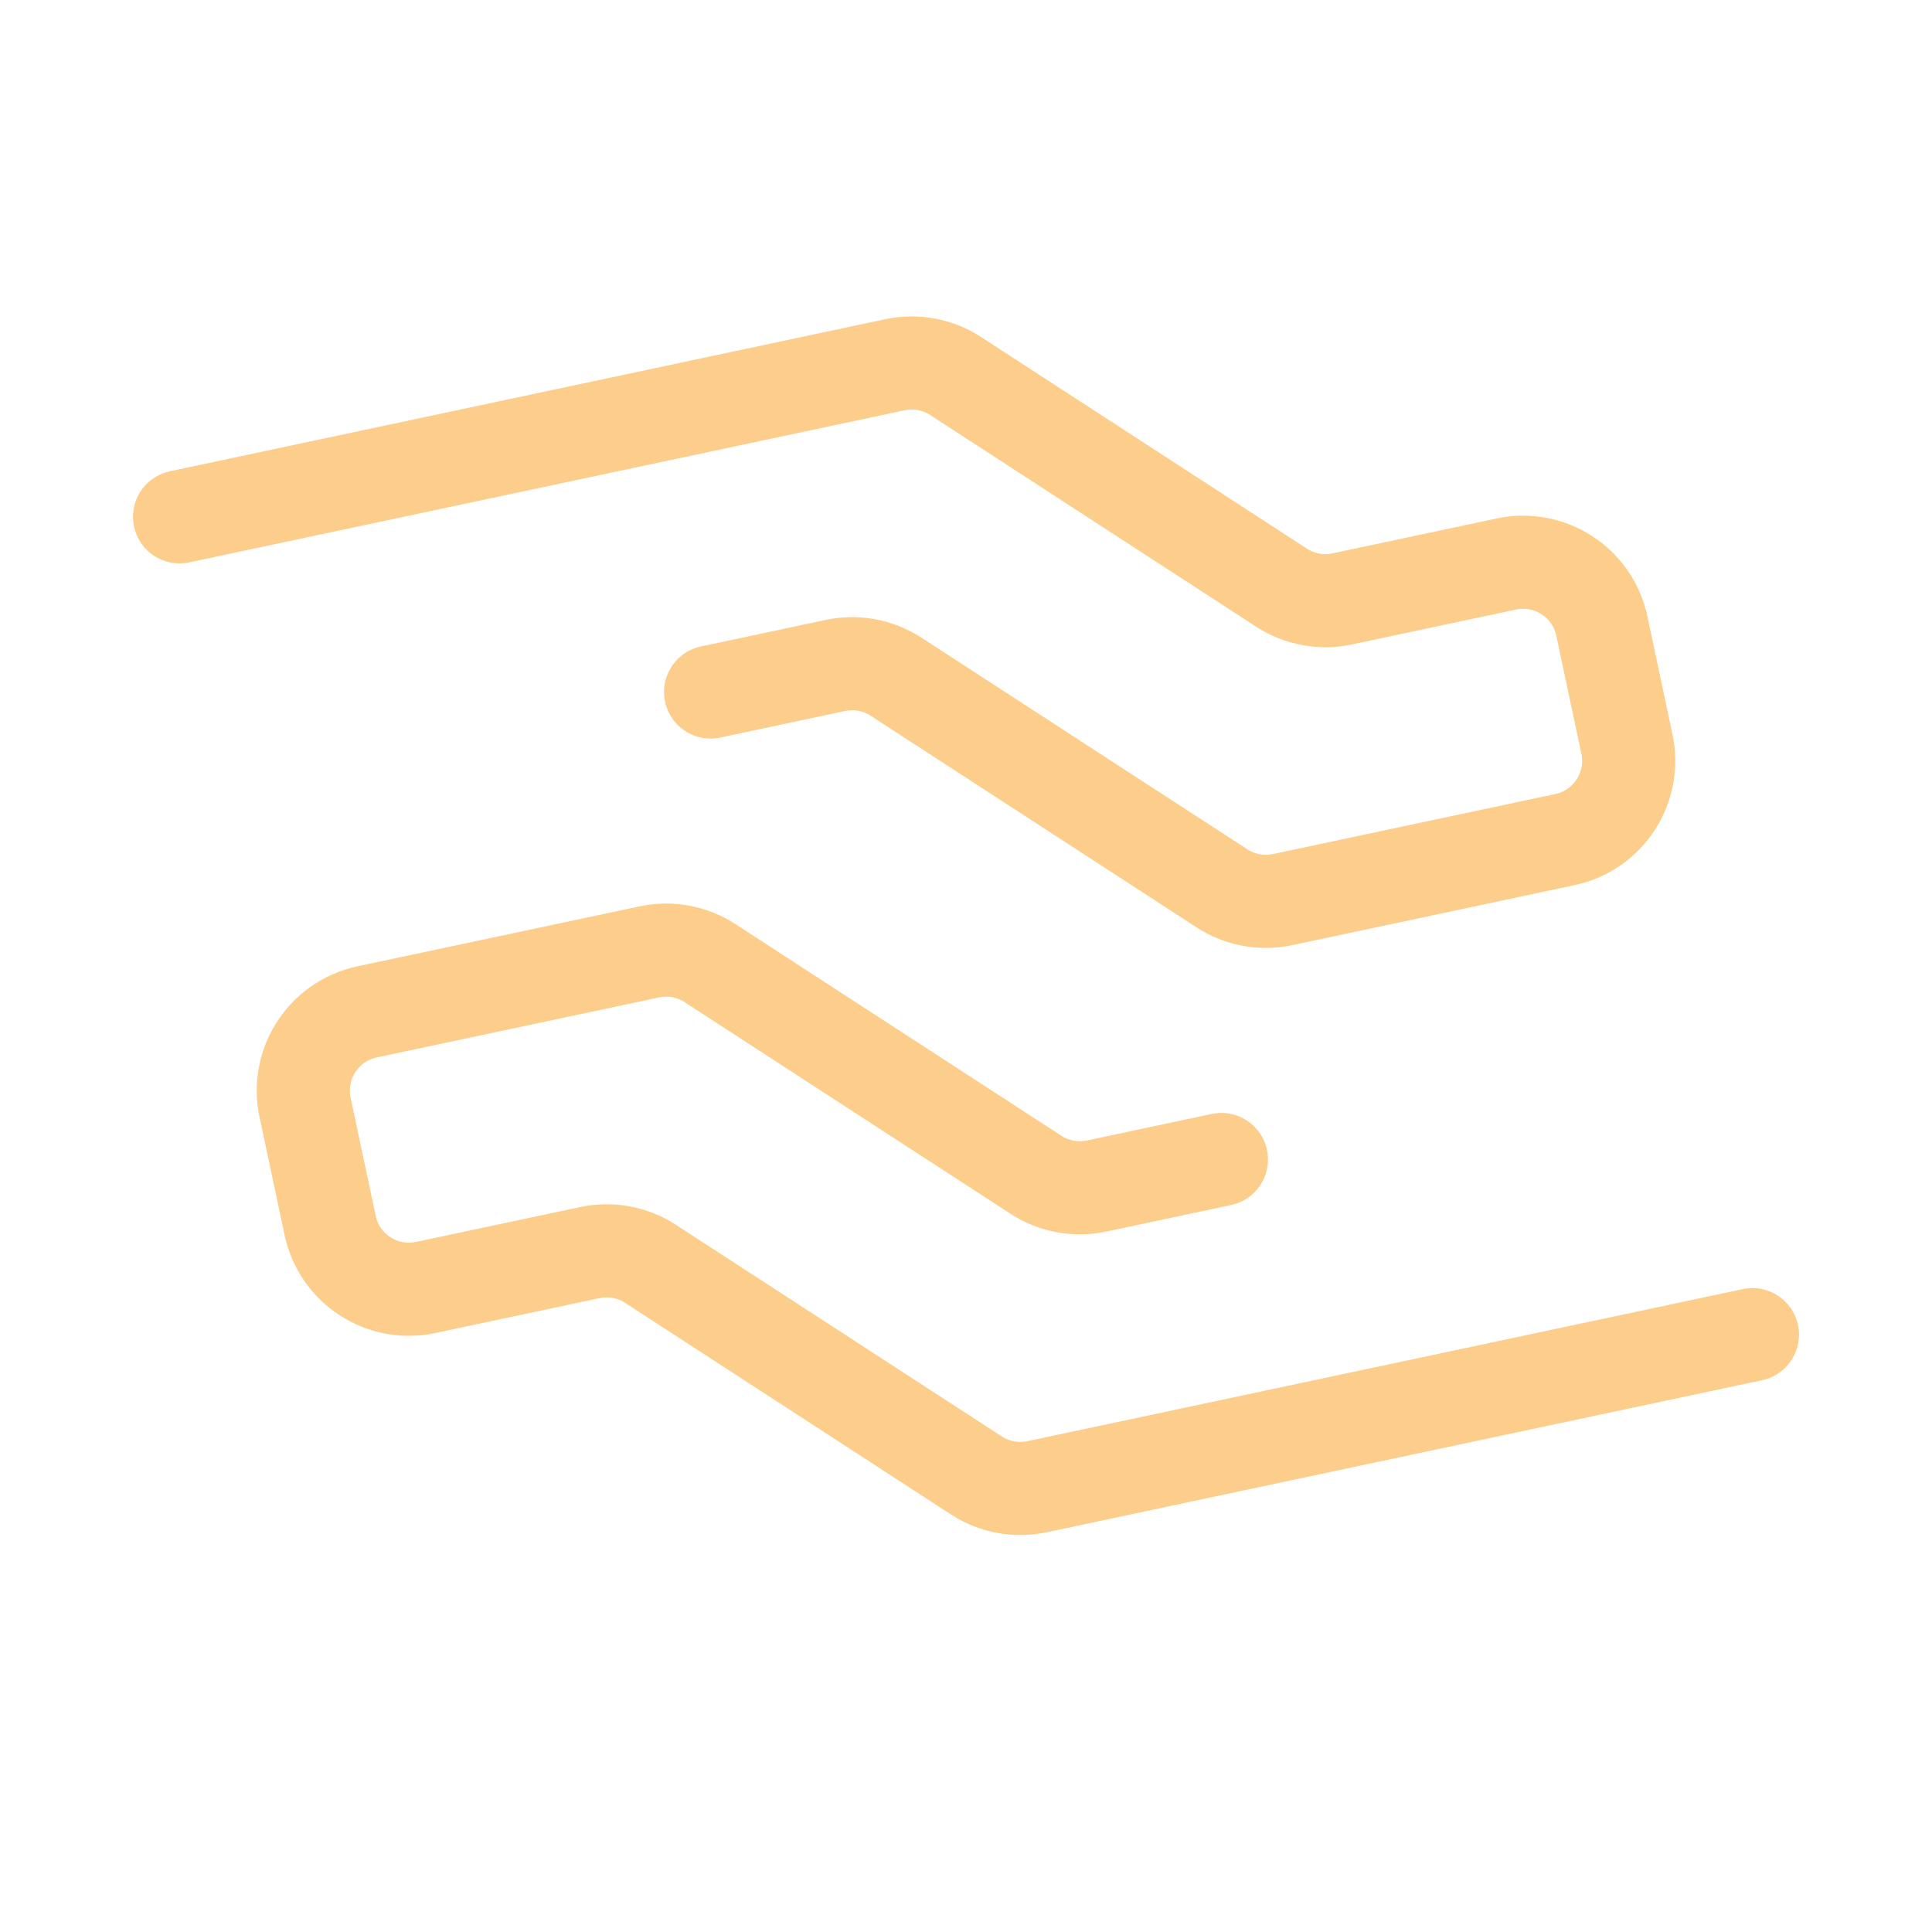
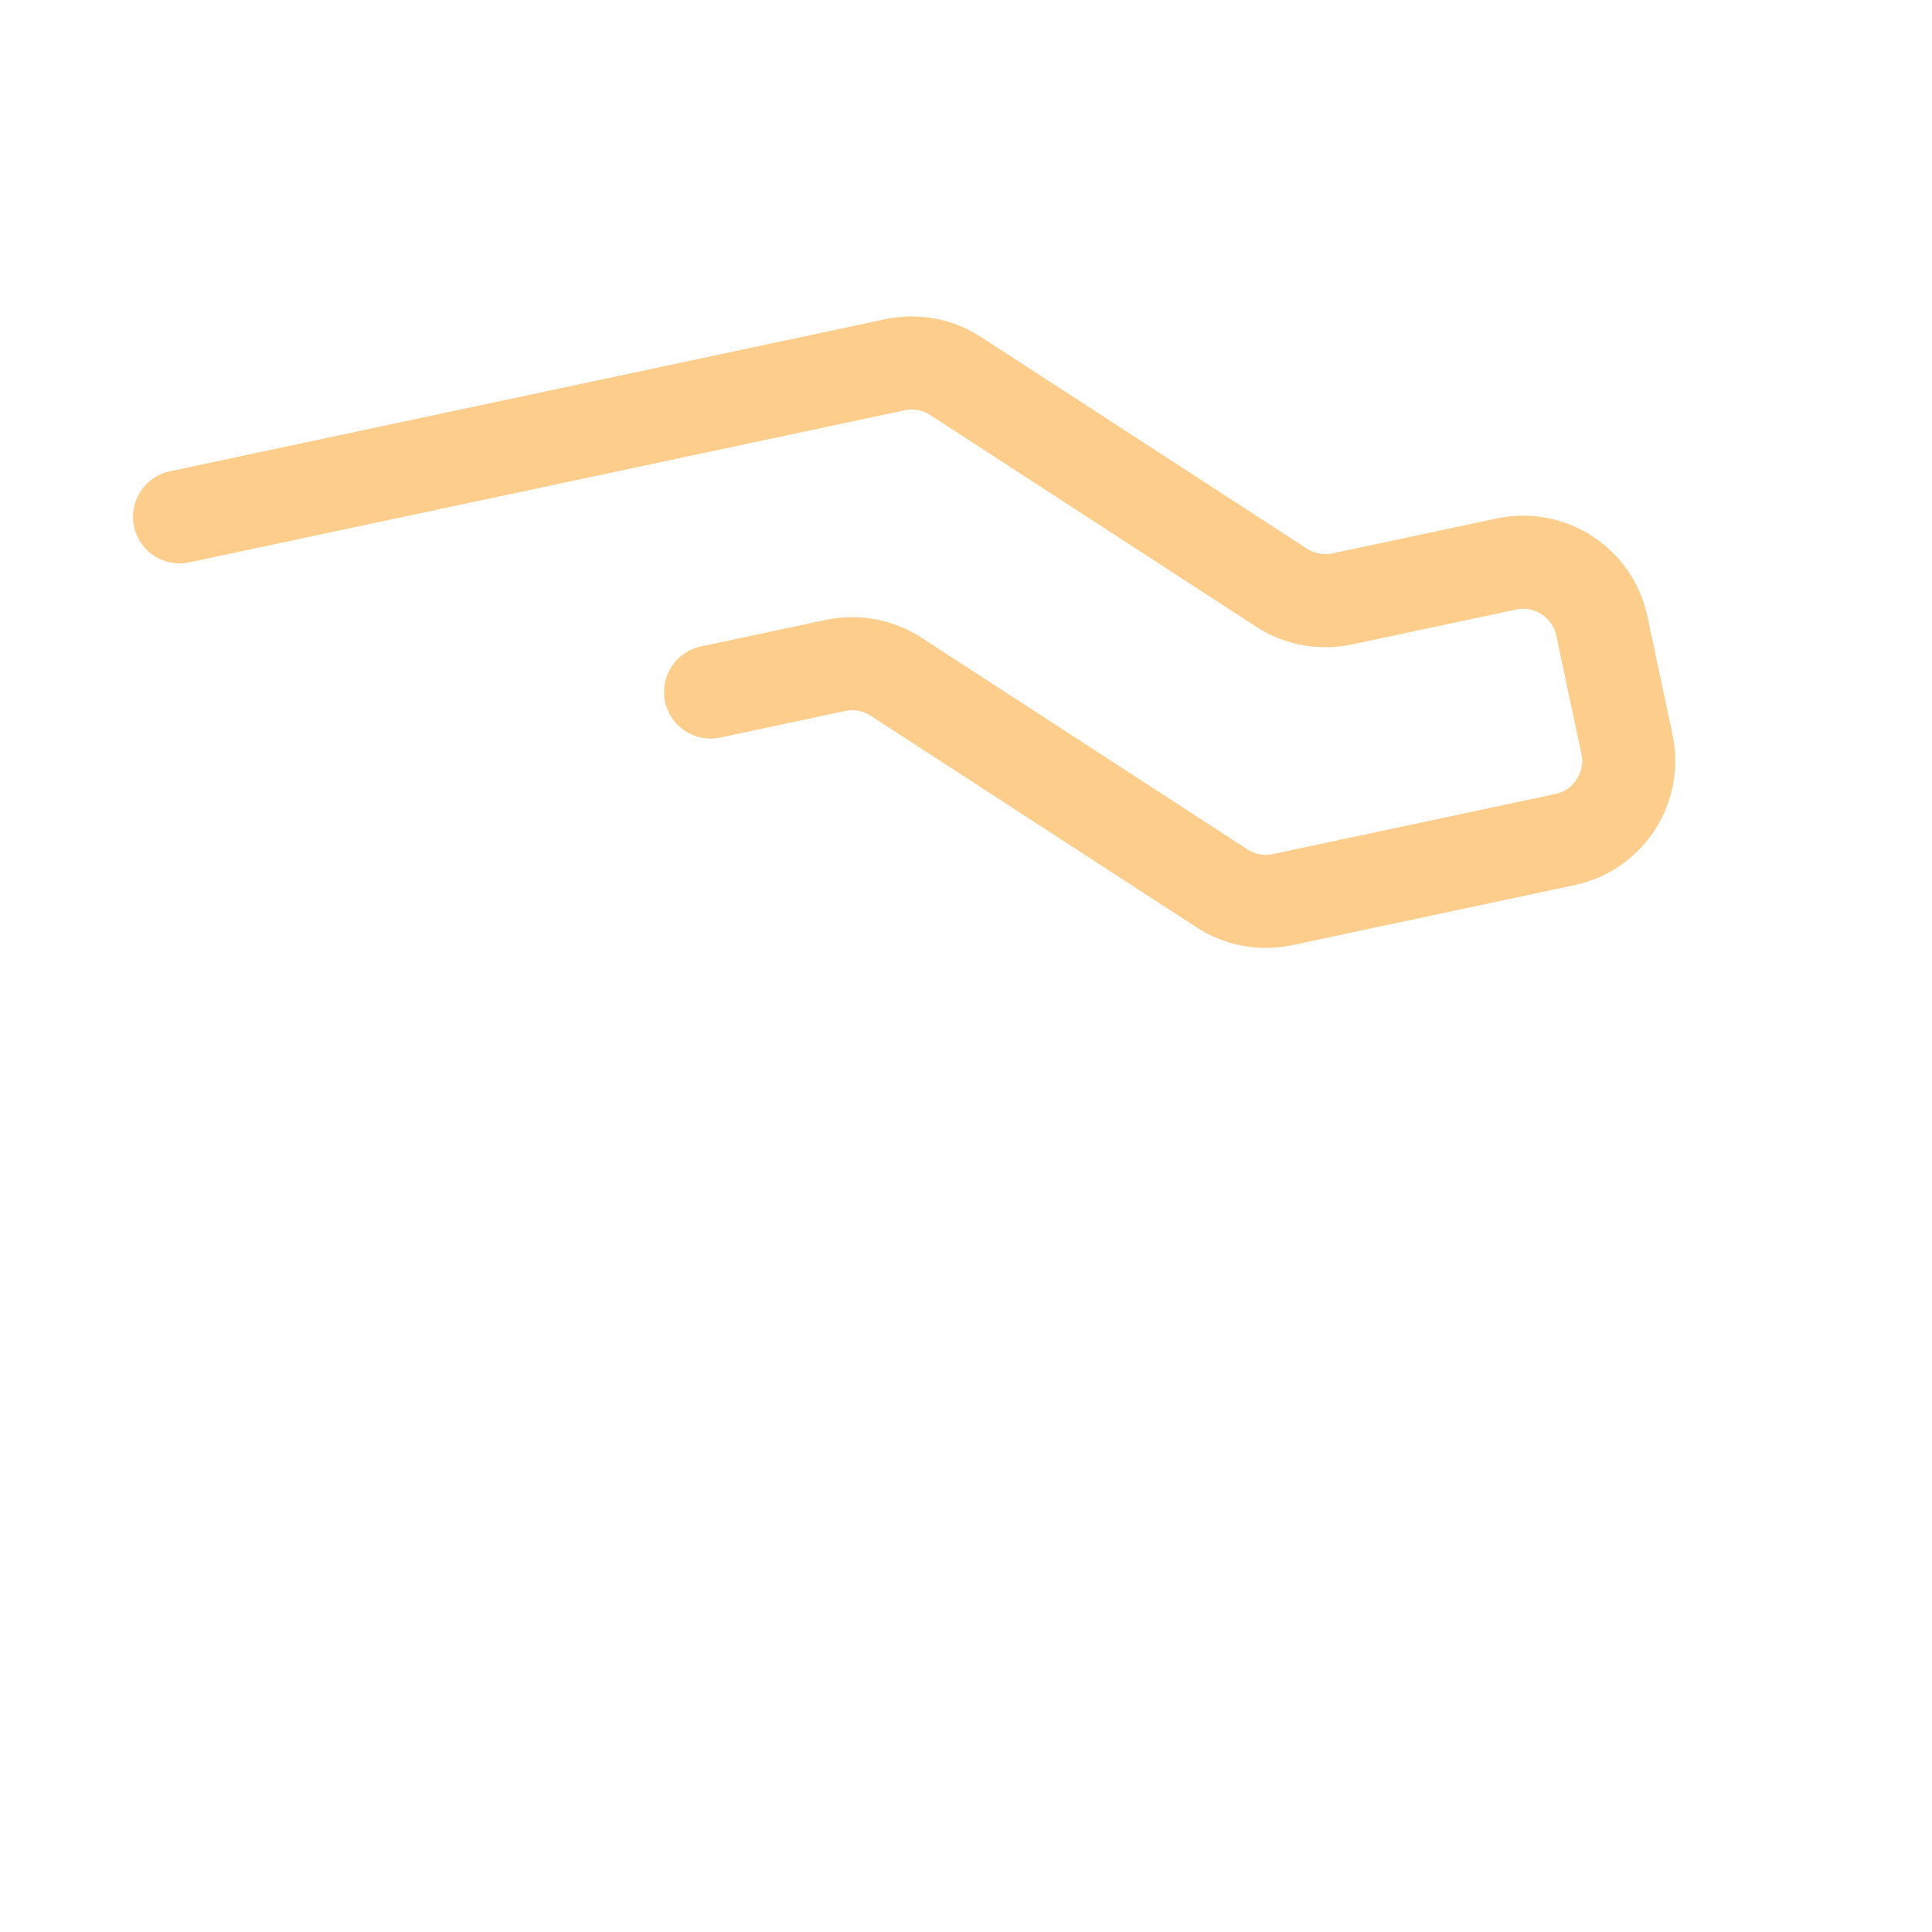
<svg xmlns="http://www.w3.org/2000/svg" width="83" height="83" viewBox="0 0 83 83" fill="none">
  <path d="M7.714 22.203L38.449 15.67C39.346 15.479 40.282 15.653 41.051 16.152L55.056 25.247C55.825 25.747 56.761 25.92 57.658 25.73L64.714 24.23C66.582 23.833 68.419 25.025 68.816 26.893L69.894 31.968C70.292 33.836 69.099 35.672 67.231 36.069L55.101 38.648C54.204 38.838 53.267 38.665 52.498 38.165L38.494 29.071C37.725 28.571 36.788 28.398 35.891 28.588L30.527 29.729" stroke="#FCCD8B" stroke-width="4" stroke-linecap="round" />
-   <path d="M75.286 57.338L44.551 63.871C43.654 64.061 42.718 63.888 41.949 63.388L27.944 54.294C27.175 53.794 26.239 53.621 25.342 53.812L18.286 55.311C16.418 55.708 14.581 54.516 14.184 52.647L13.106 47.573C12.709 45.705 13.901 43.869 15.769 43.471L27.899 40.893C28.796 40.703 29.733 40.876 30.502 41.376L44.506 50.47C45.275 50.97 46.212 51.143 47.109 50.953L52.473 49.812" stroke="#FCCD8B" stroke-width="4" stroke-linecap="round" />
</svg>